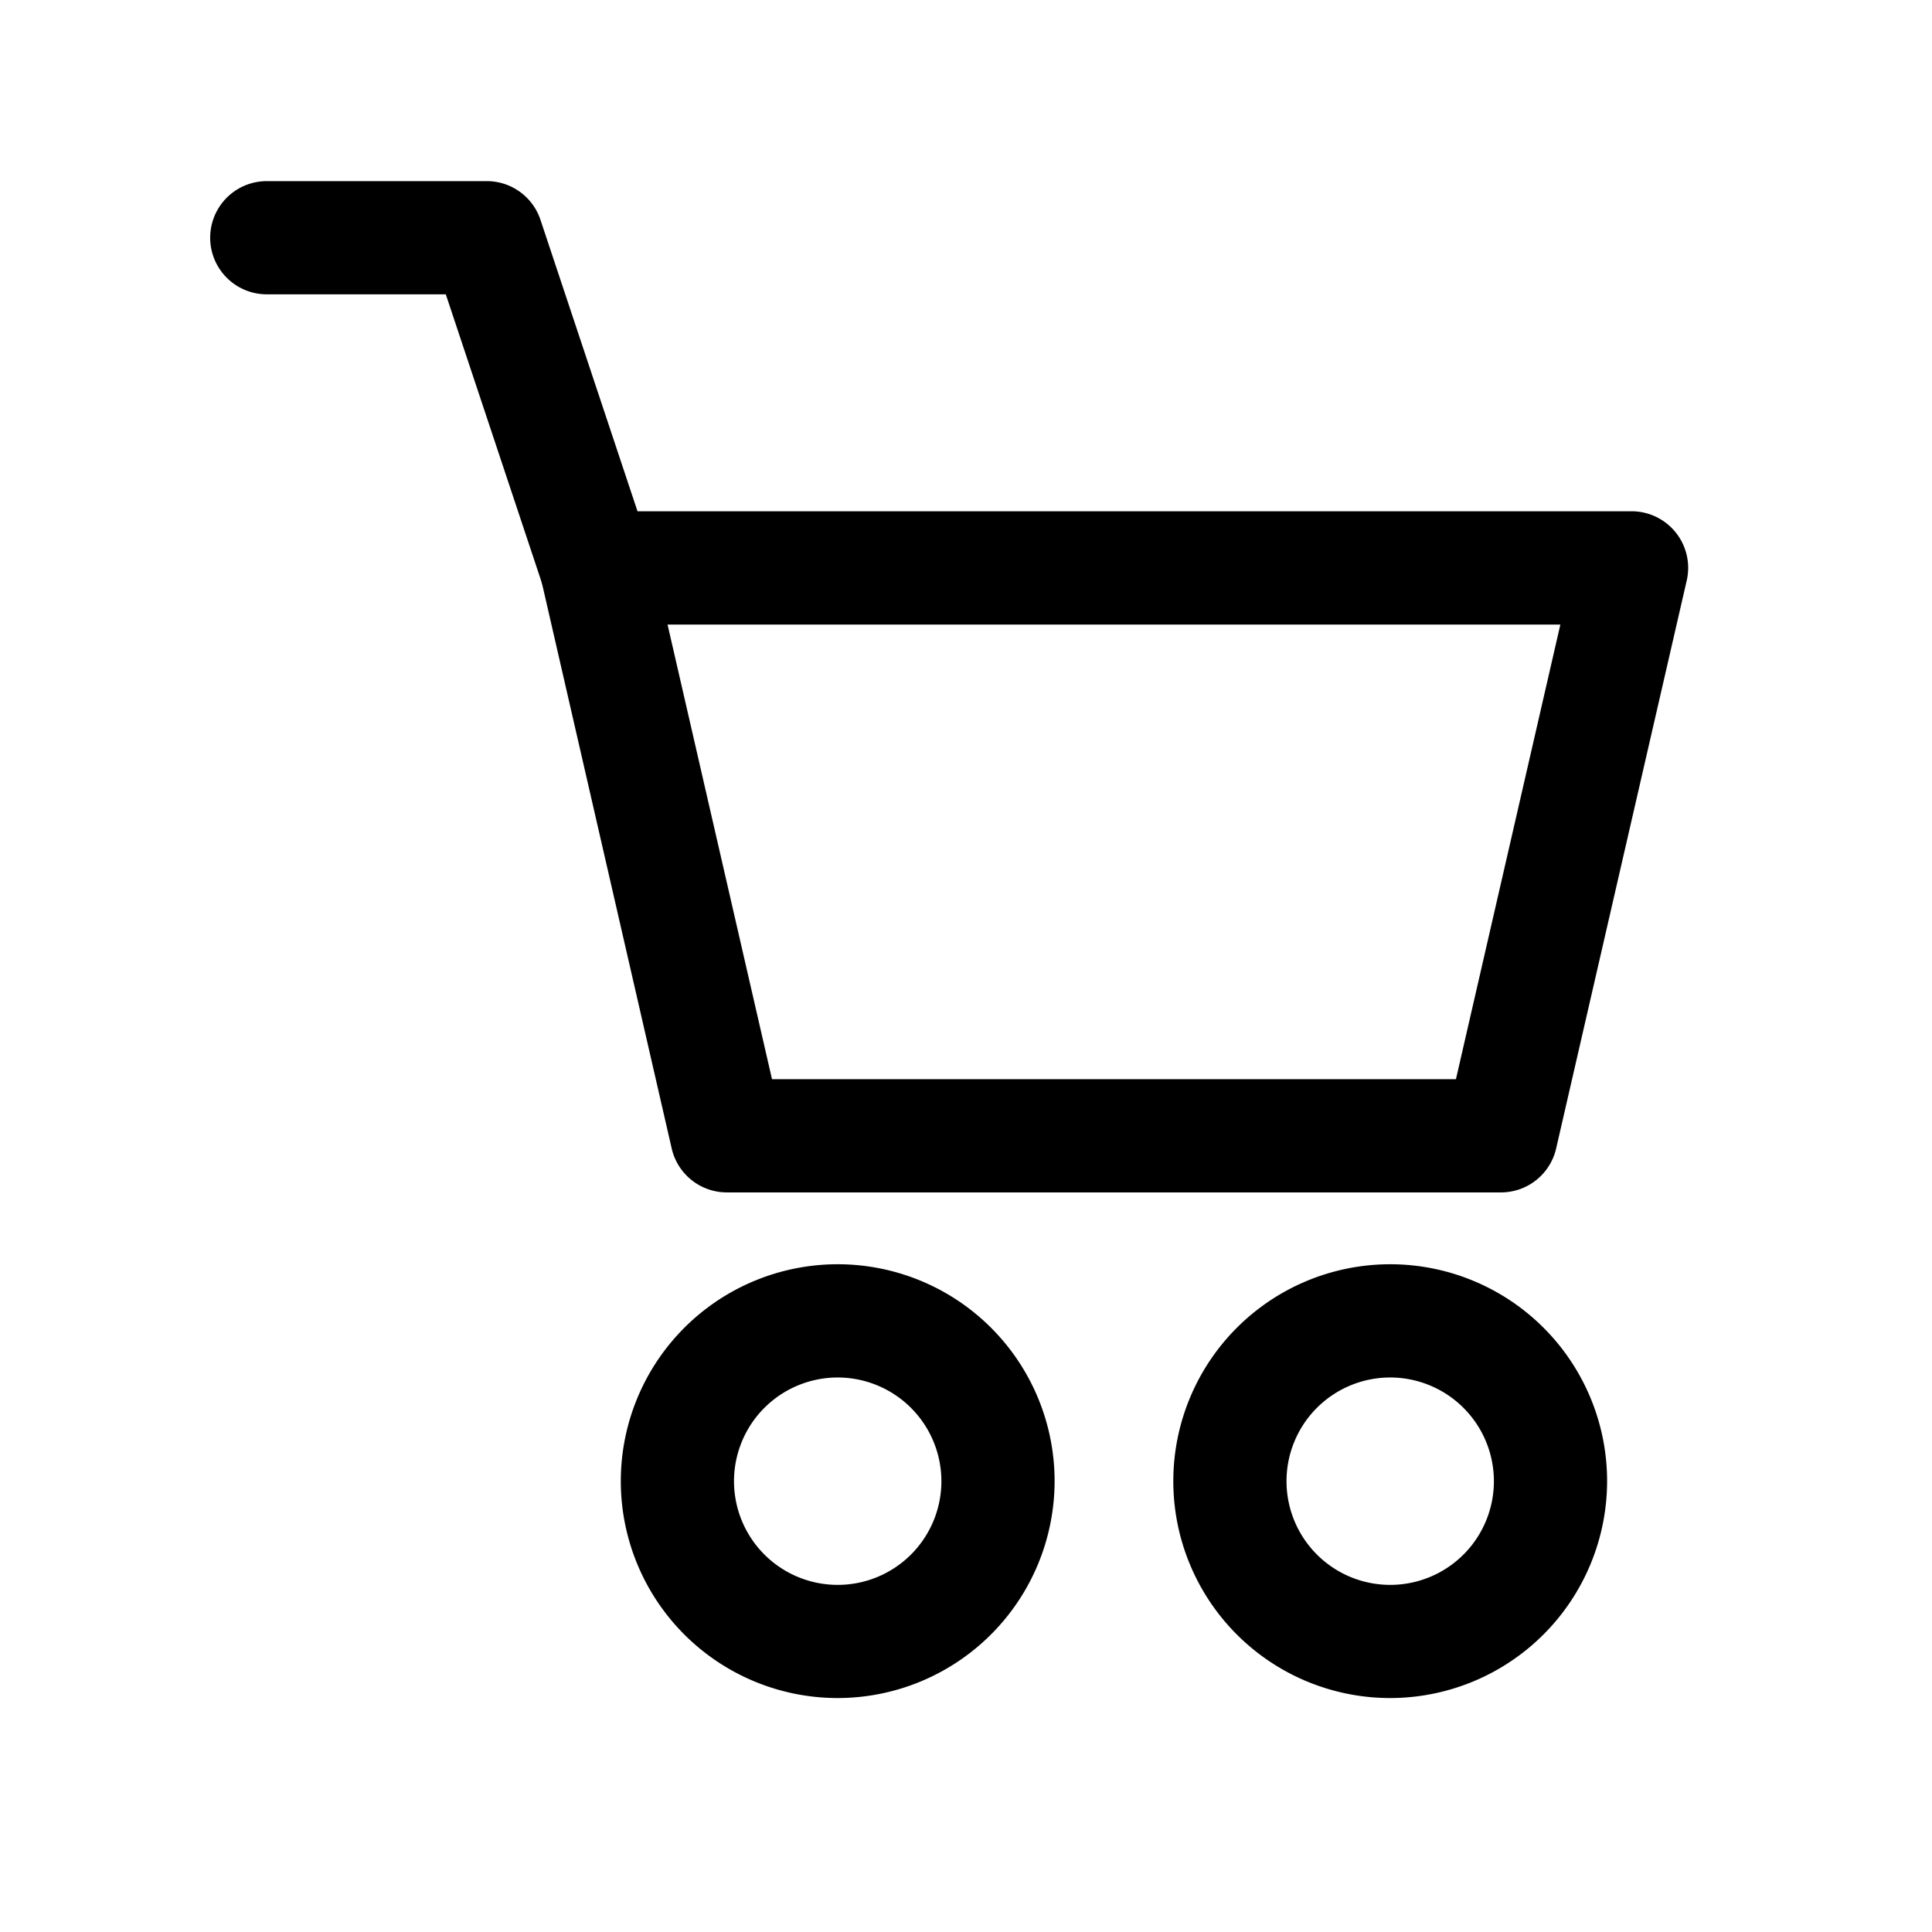
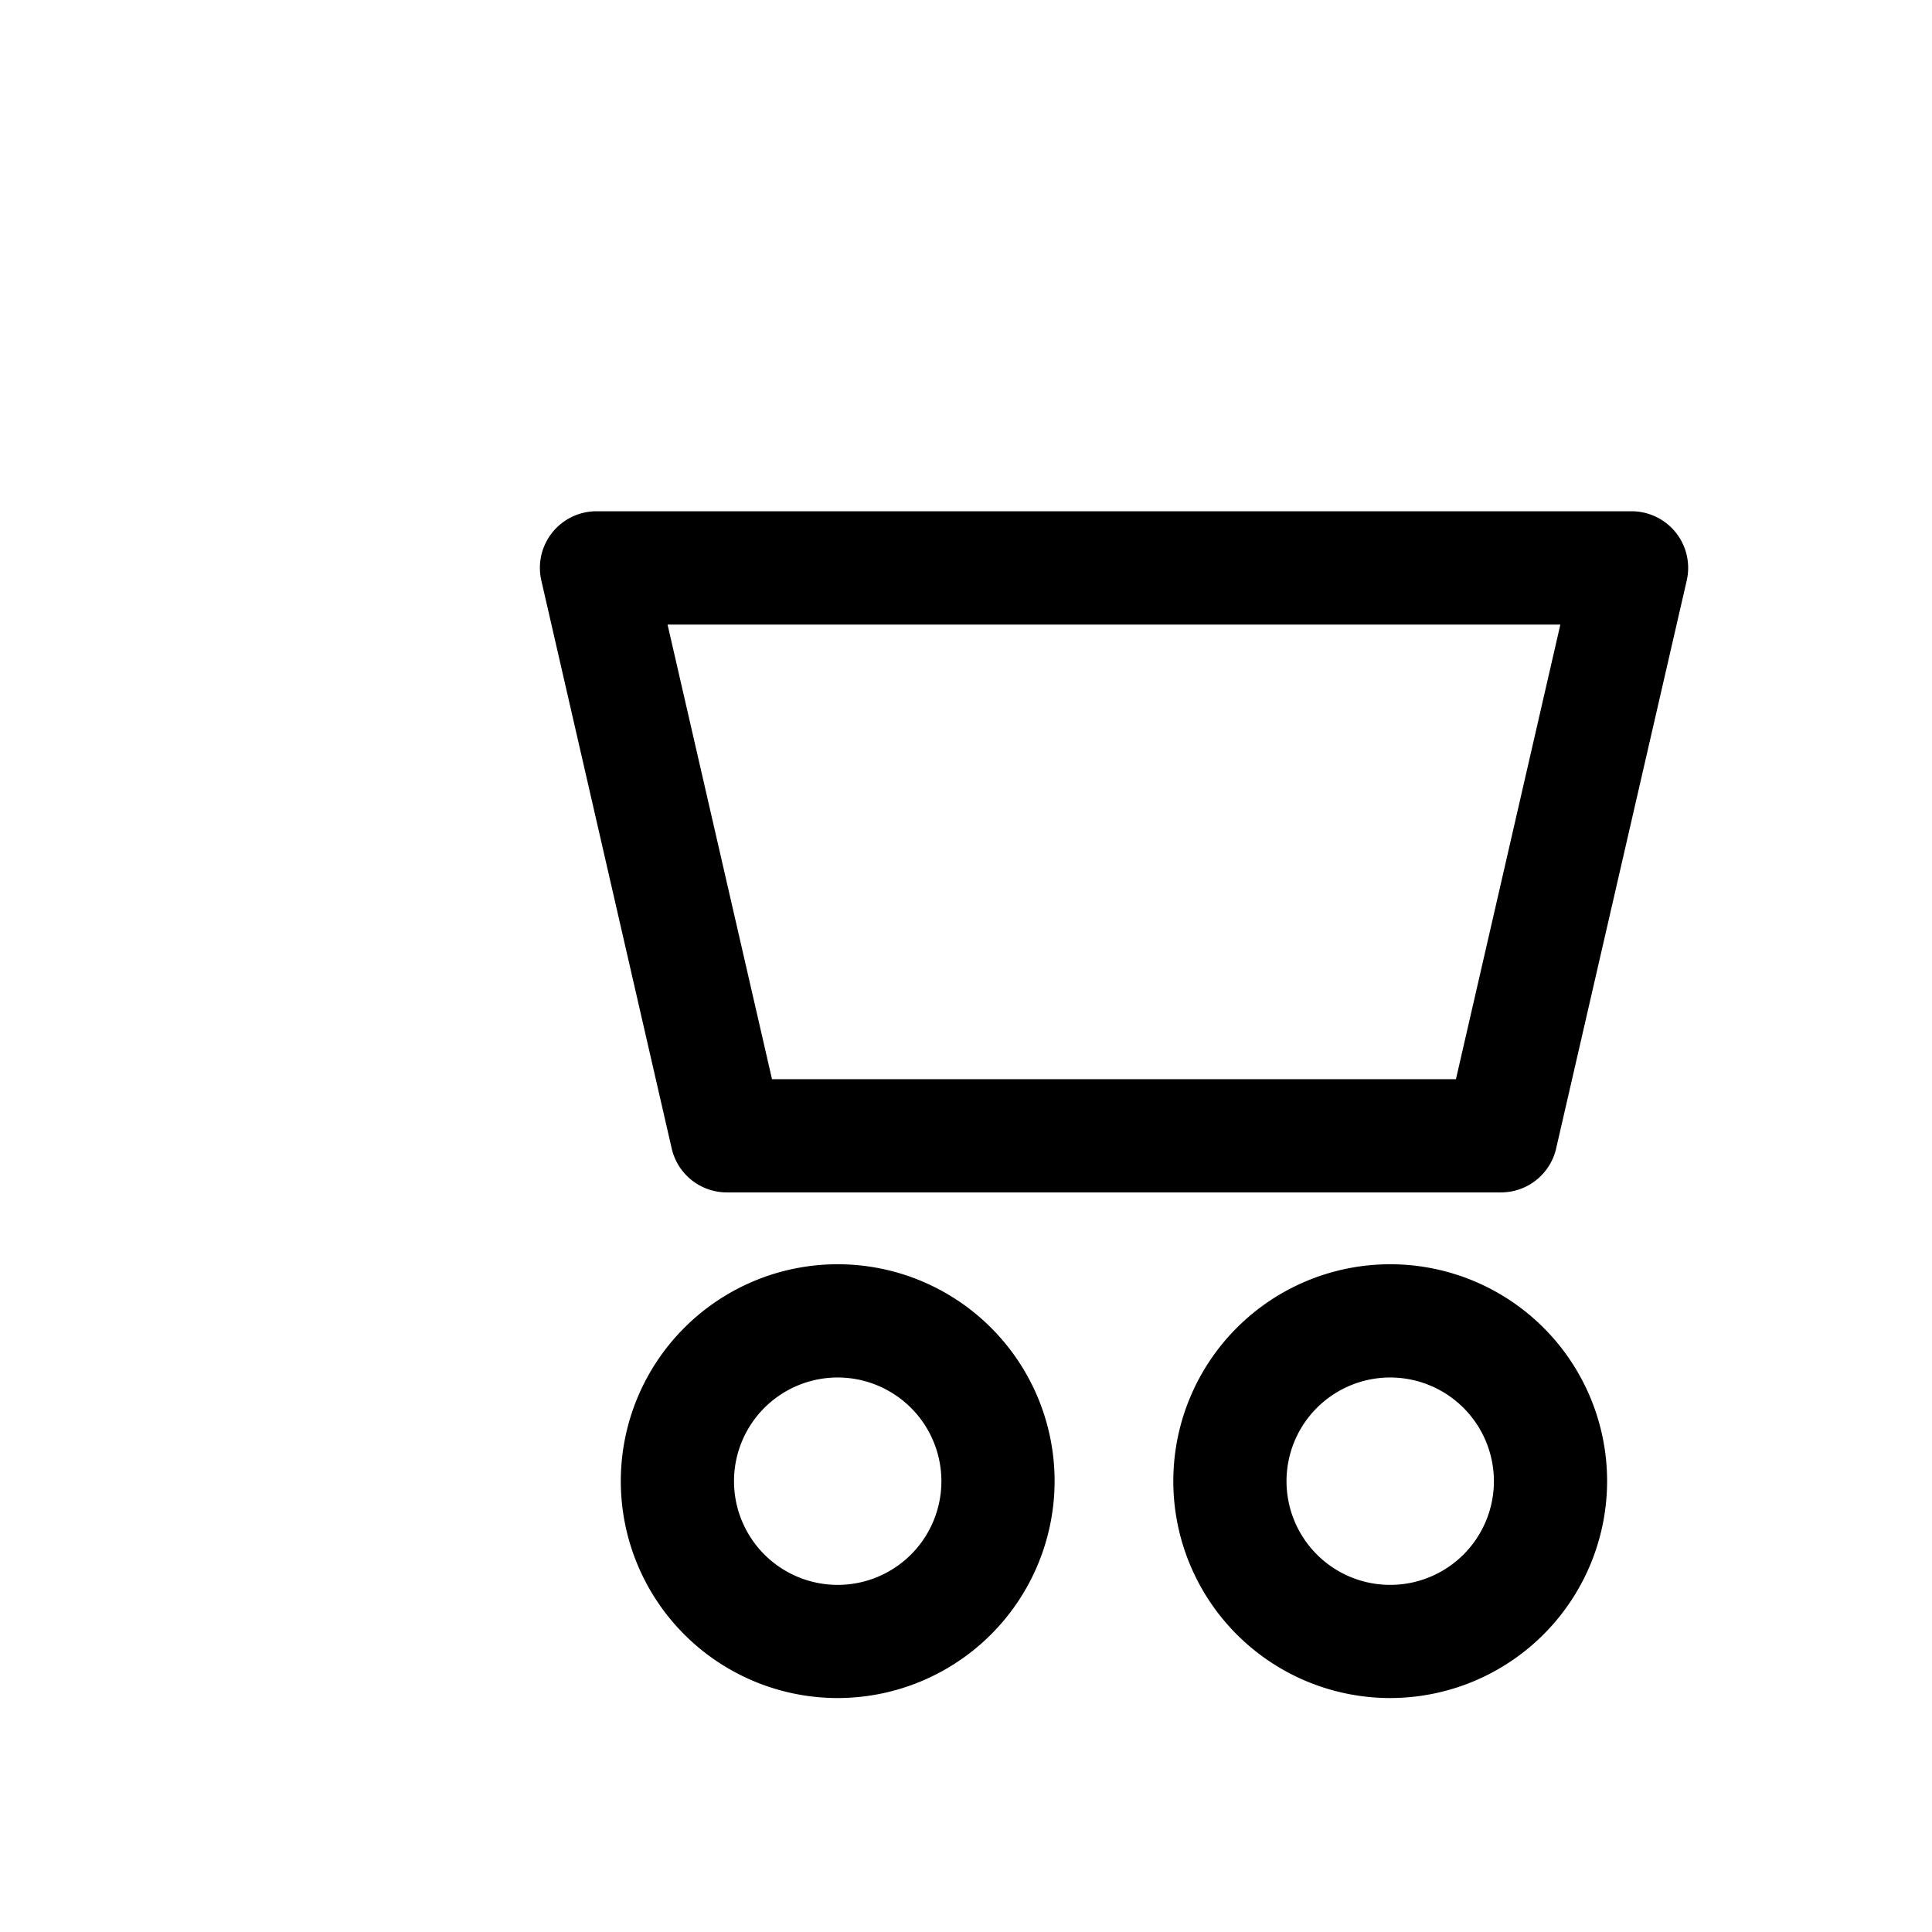
<svg xmlns="http://www.w3.org/2000/svg" viewBox="0 0 512 512">
  <g data-name="1">
    <path d="M397.78 316H192.65A15 15 0 01178 304.33l-34.54-150.48a15 15 0 0114.62-18.36h274.27A15 15 0 01447 153.85l-34.6 150.48A15 15 0 01397.78 316zm-193.19-30h181.25l27.67-120.48h-236.6zM222 450a57.48 57.48 0 1157.48-57.48A57.54 57.54 0 01222 450zm0-84.95a27.48 27.48 0 1027.48 27.47A27.5 27.5 0 00222 365.05zM368.42 450a57.48 57.48 0 1157.48-57.48A57.54 57.54 0 01368.42 450zm0-84.95a27.48 27.48 0 1027.48 27.47 27.5 27.5 0 00-27.48-27.47z" />
-     <path d="M158.08 165.49a15 15 0 01-14.23-10.26L118.14 78H70.7a15 15 0 110-30H129a15 15 0 0114.23 10.26l29.13 87.49a15 15 0 01-14.23 19.74z" />
  </g>
</svg>